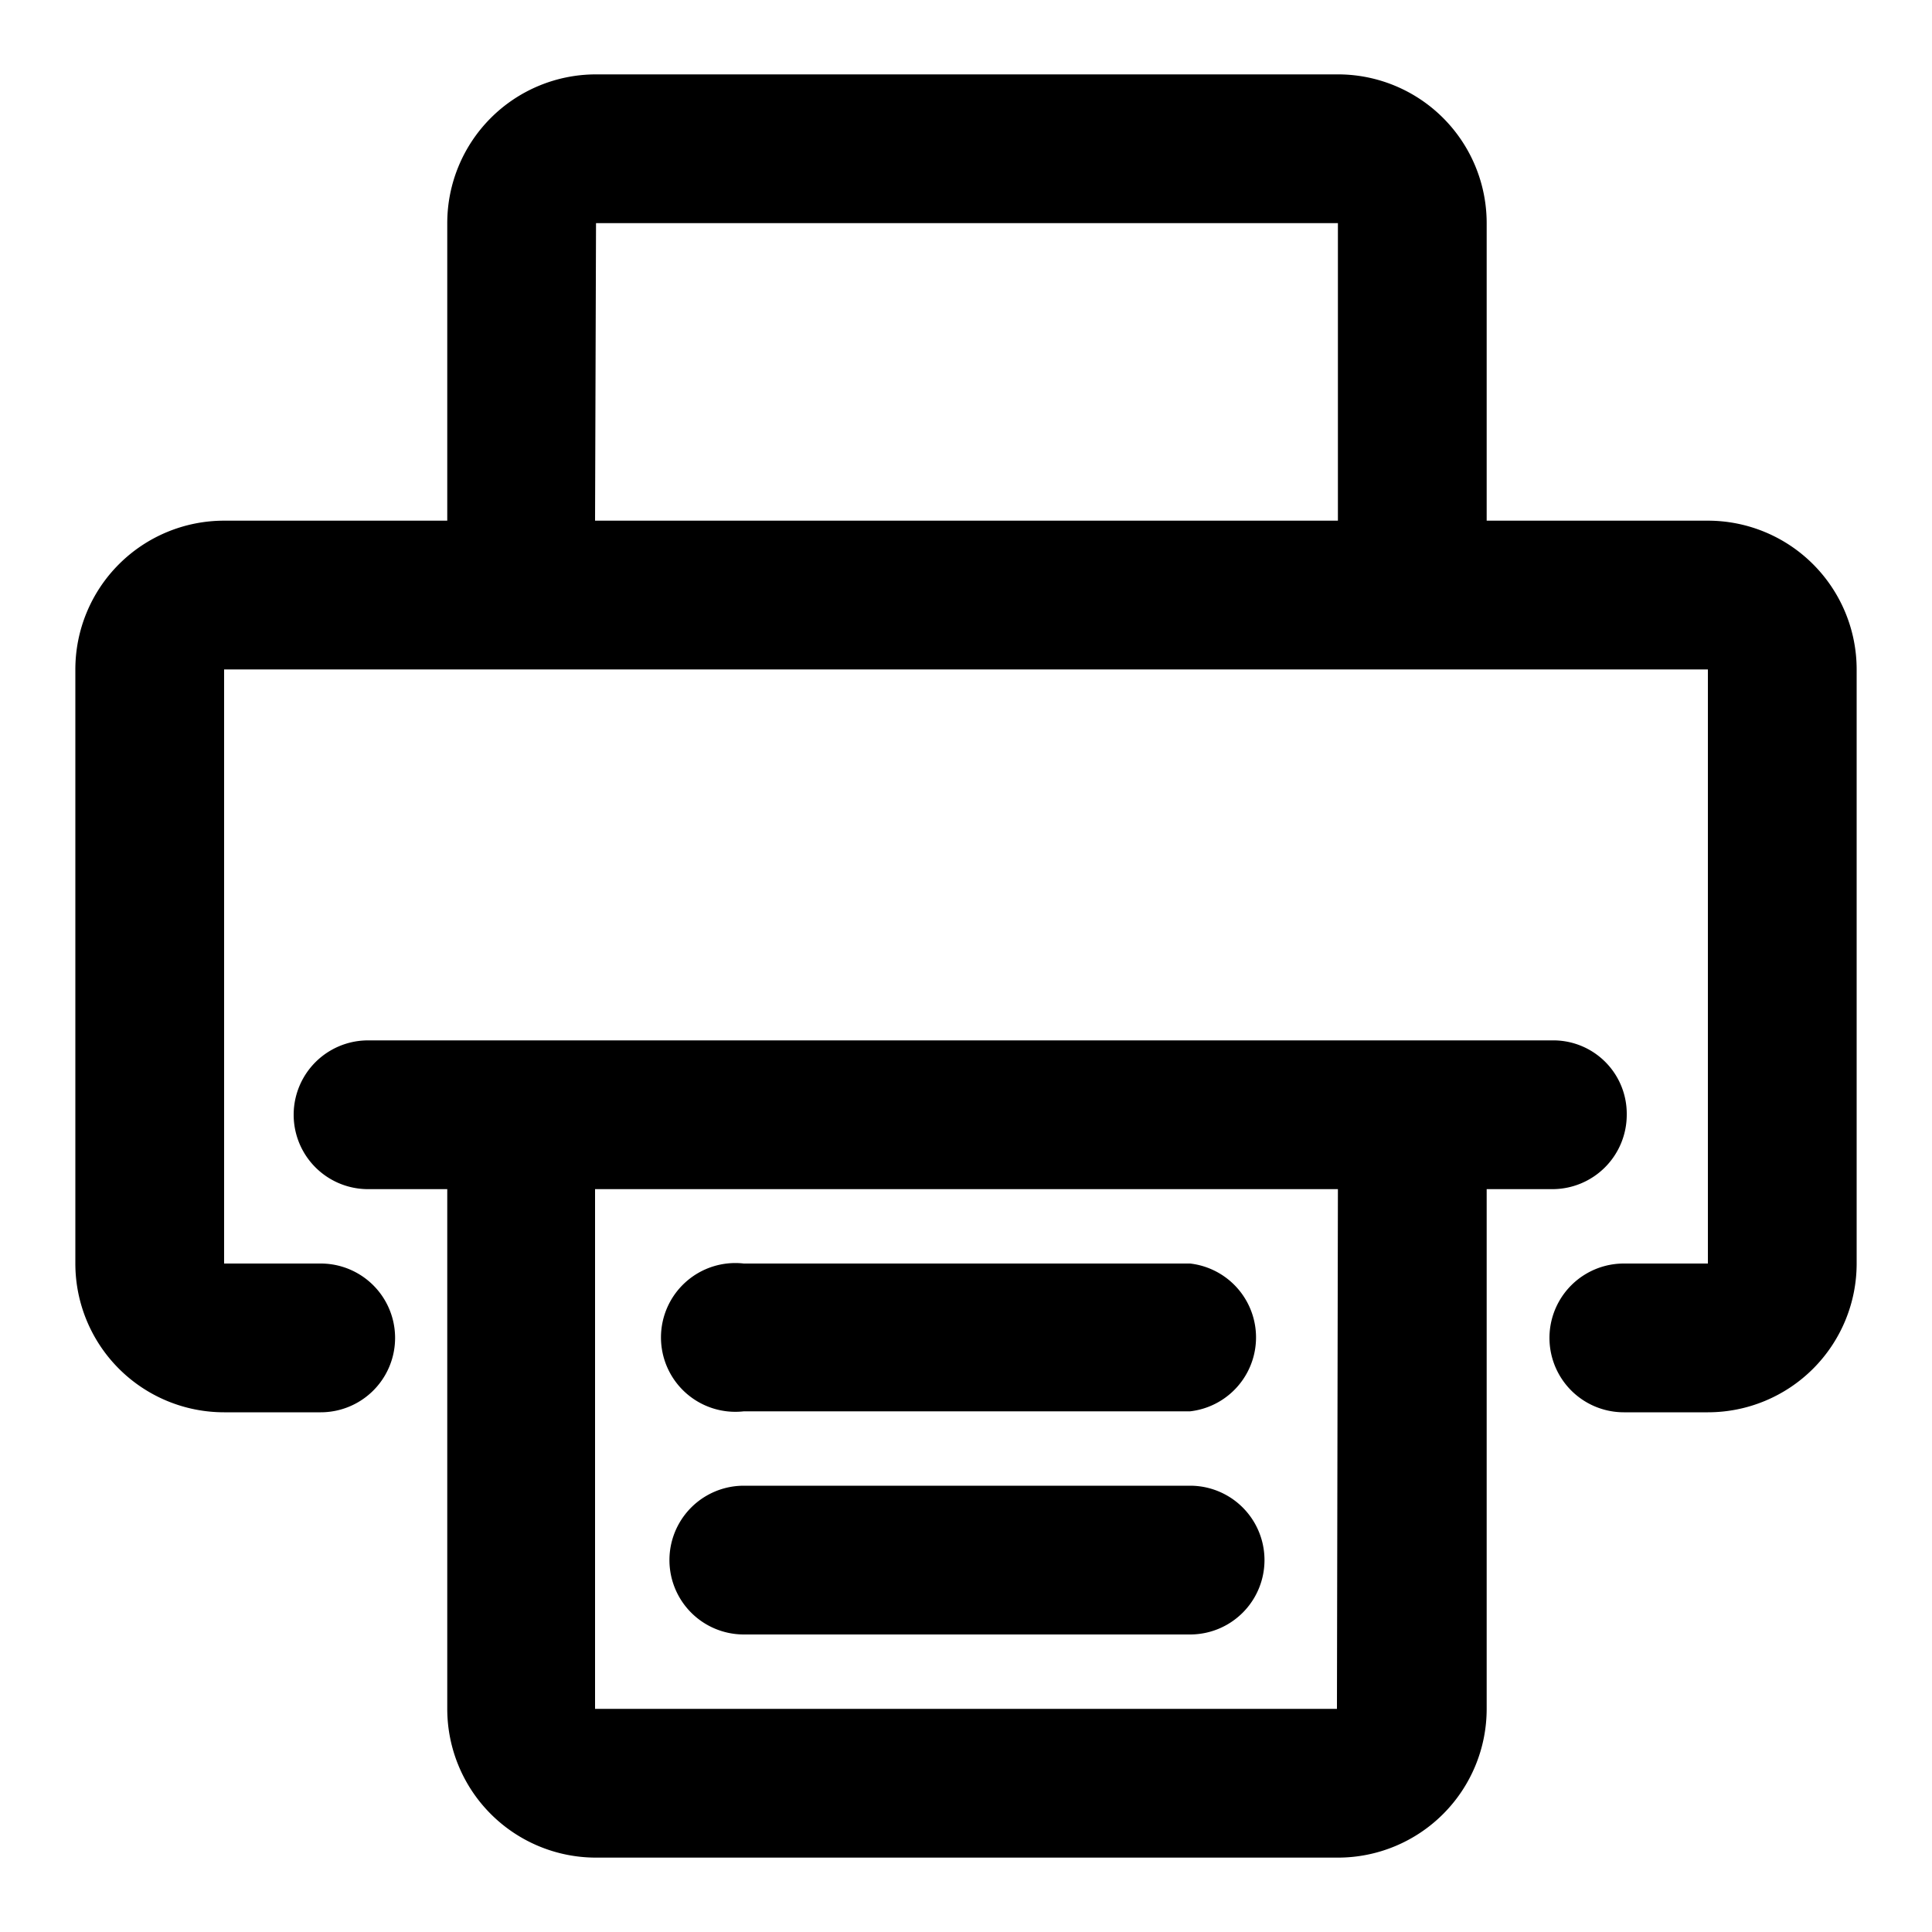
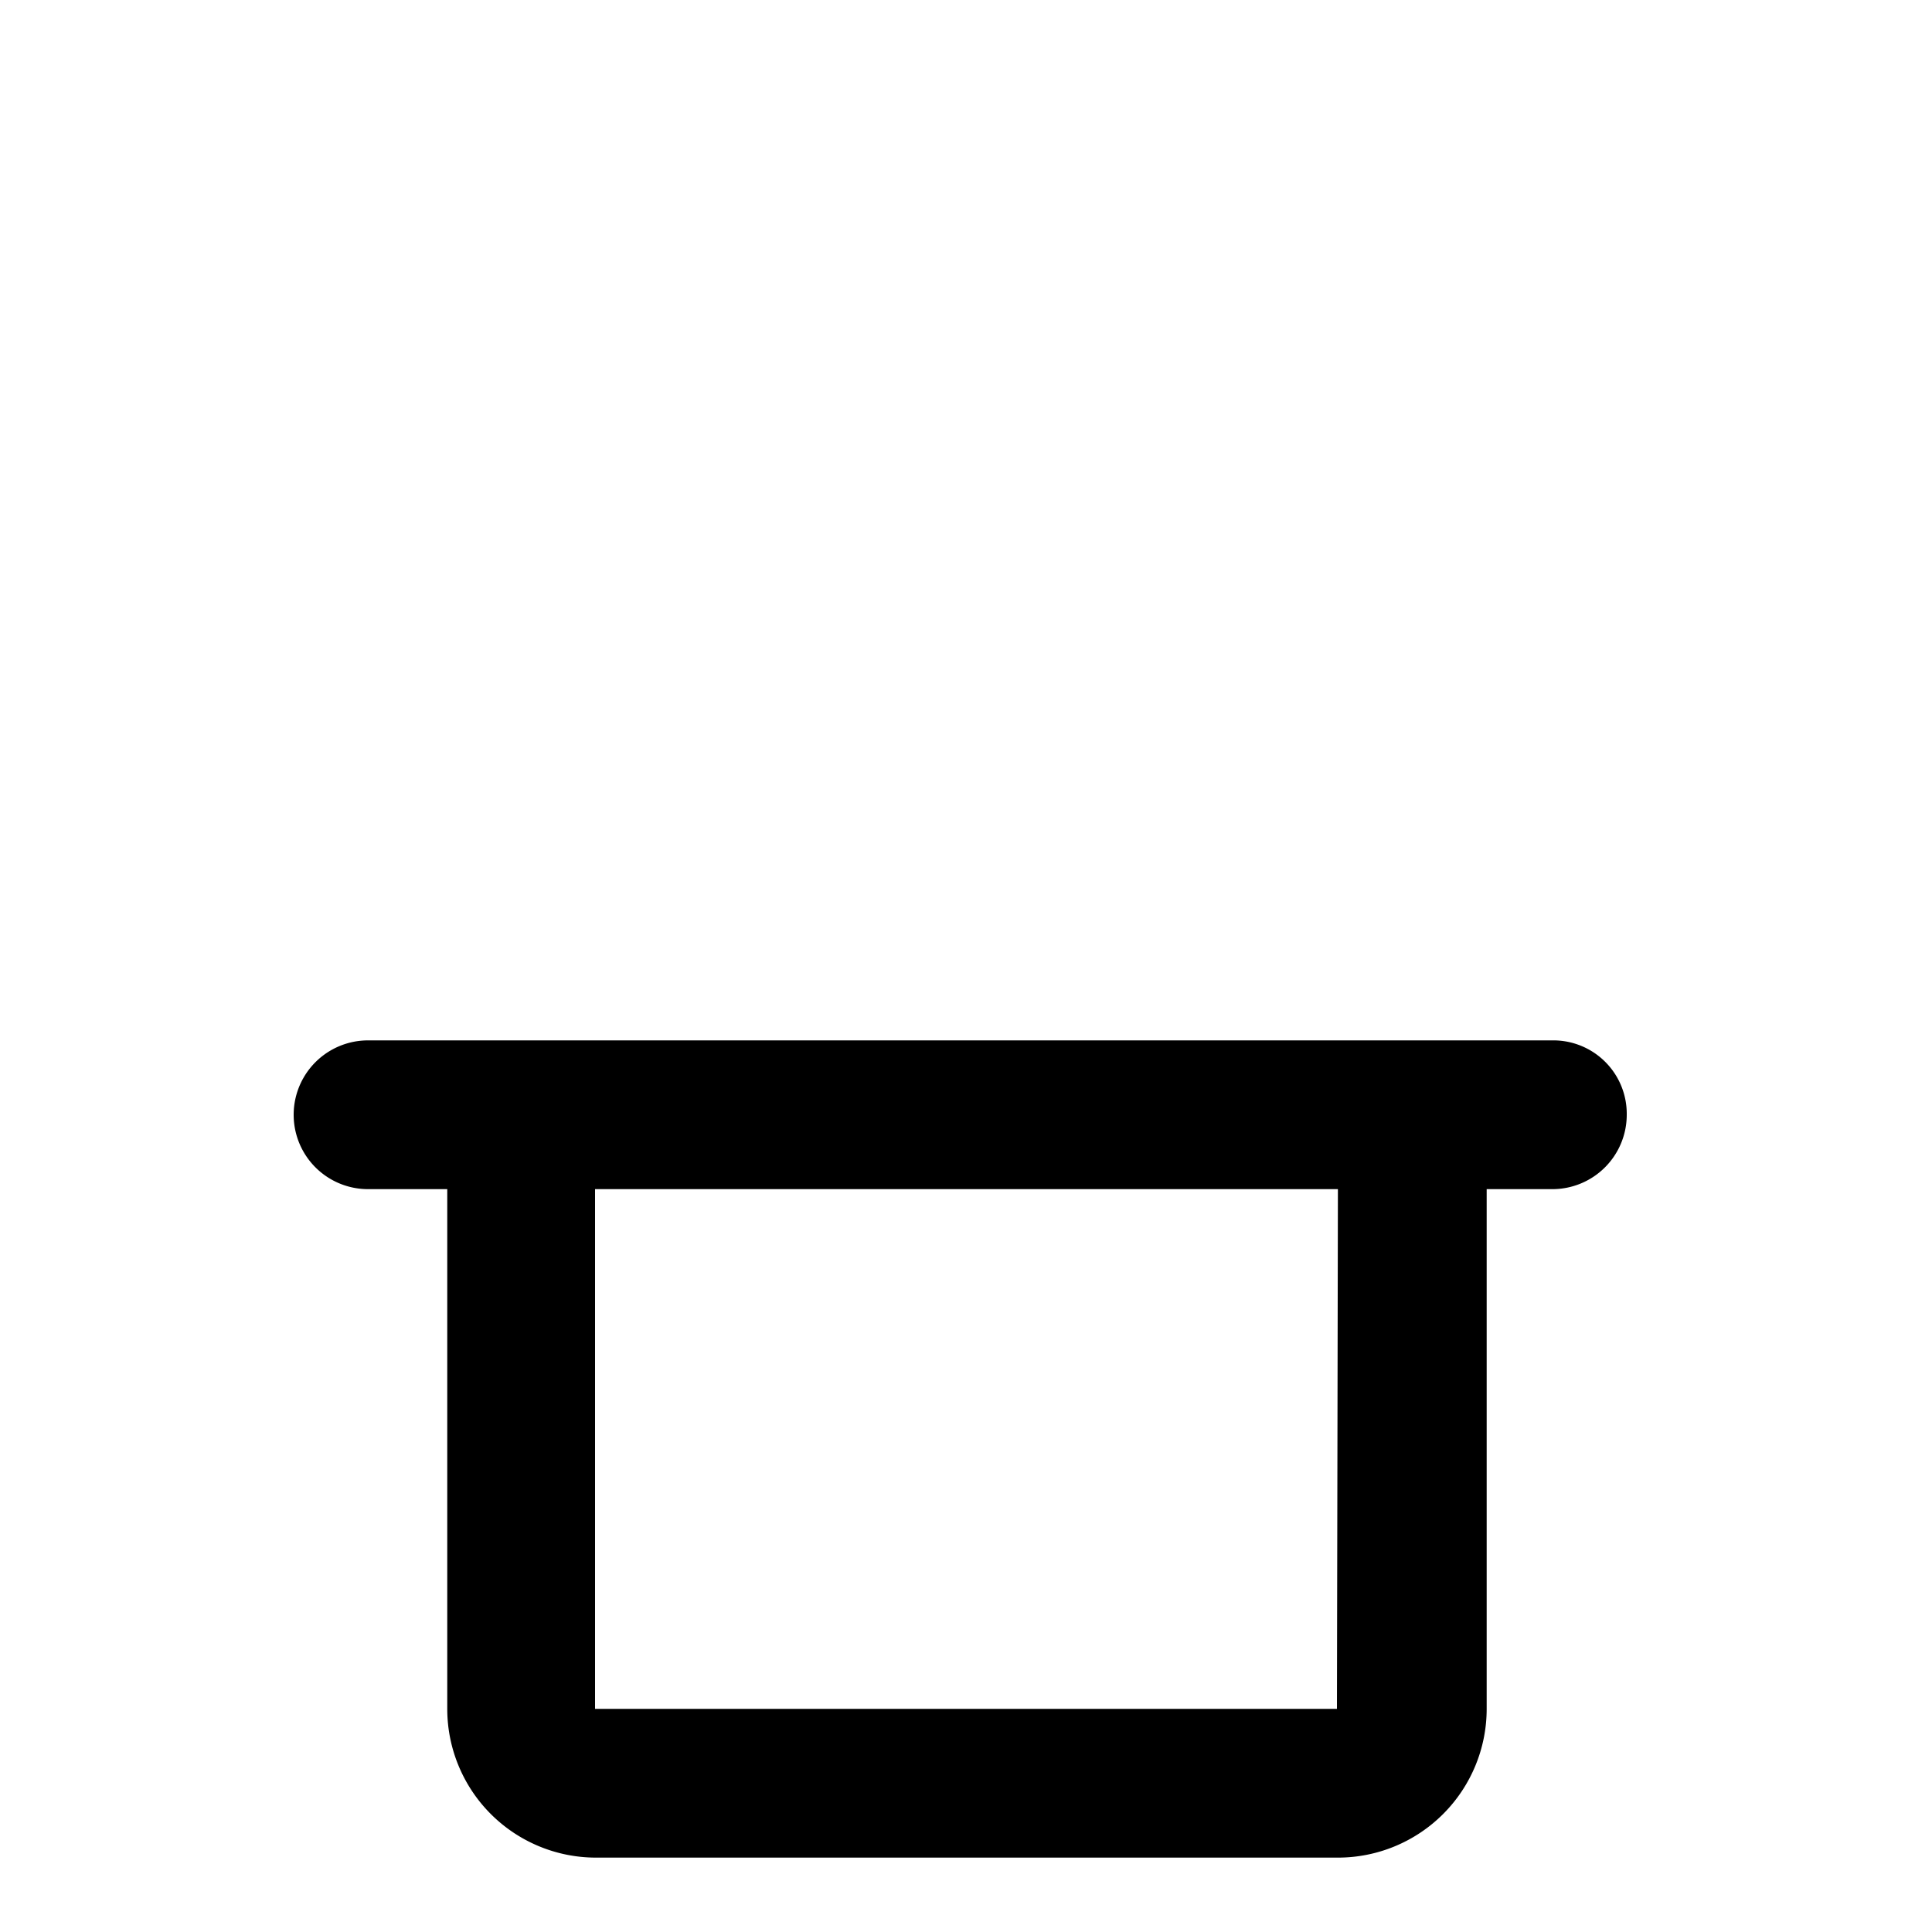
<svg xmlns="http://www.w3.org/2000/svg" width="20" height="20" viewBox="0 0 20 20">
  <path d="M16.84,11.54a.76.76,0,0,0-.77-.77H3.81a.77.77,0,0,0,0,1.54h.82v5.38a1.54,1.54,0,0,0,1.54,1.54h7.68a1.54,1.54,0,0,0,1.54-1.54V12.31h.68A.77.77,0,0,0,16.84,11.54Zm-3,6.15H6.16V12.31h7.69Z" />
-   <path d="M7.7,14.61h4.62a.77.77,0,0,0,0-1.53H7.7a.77.77,0,1,0,0,1.53Z" />
-   <path d="M7.7,16.92h4.62a.77.77,0,0,0,0-1.54H7.7a.77.77,0,1,0,0,1.54Z" />
-   <path d="M17.68,5.39H15.39V2.31A1.54,1.54,0,0,0,13.85.77H6.17A1.54,1.54,0,0,0,4.63,2.31V5.39H2.32A1.54,1.54,0,0,0,.78,6.93v6.15a1.54,1.54,0,0,0,1.54,1.54h1a.77.77,0,1,0,0-1.54h-1V6.93H17.68v6.15h-.87a.77.77,0,0,0,0,1.54h.87a1.54,1.54,0,0,0,1.54-1.54V6.93A1.54,1.54,0,0,0,17.68,5.39ZM6.17,2.31h7.68V5.39H6.16Z" />
</svg>